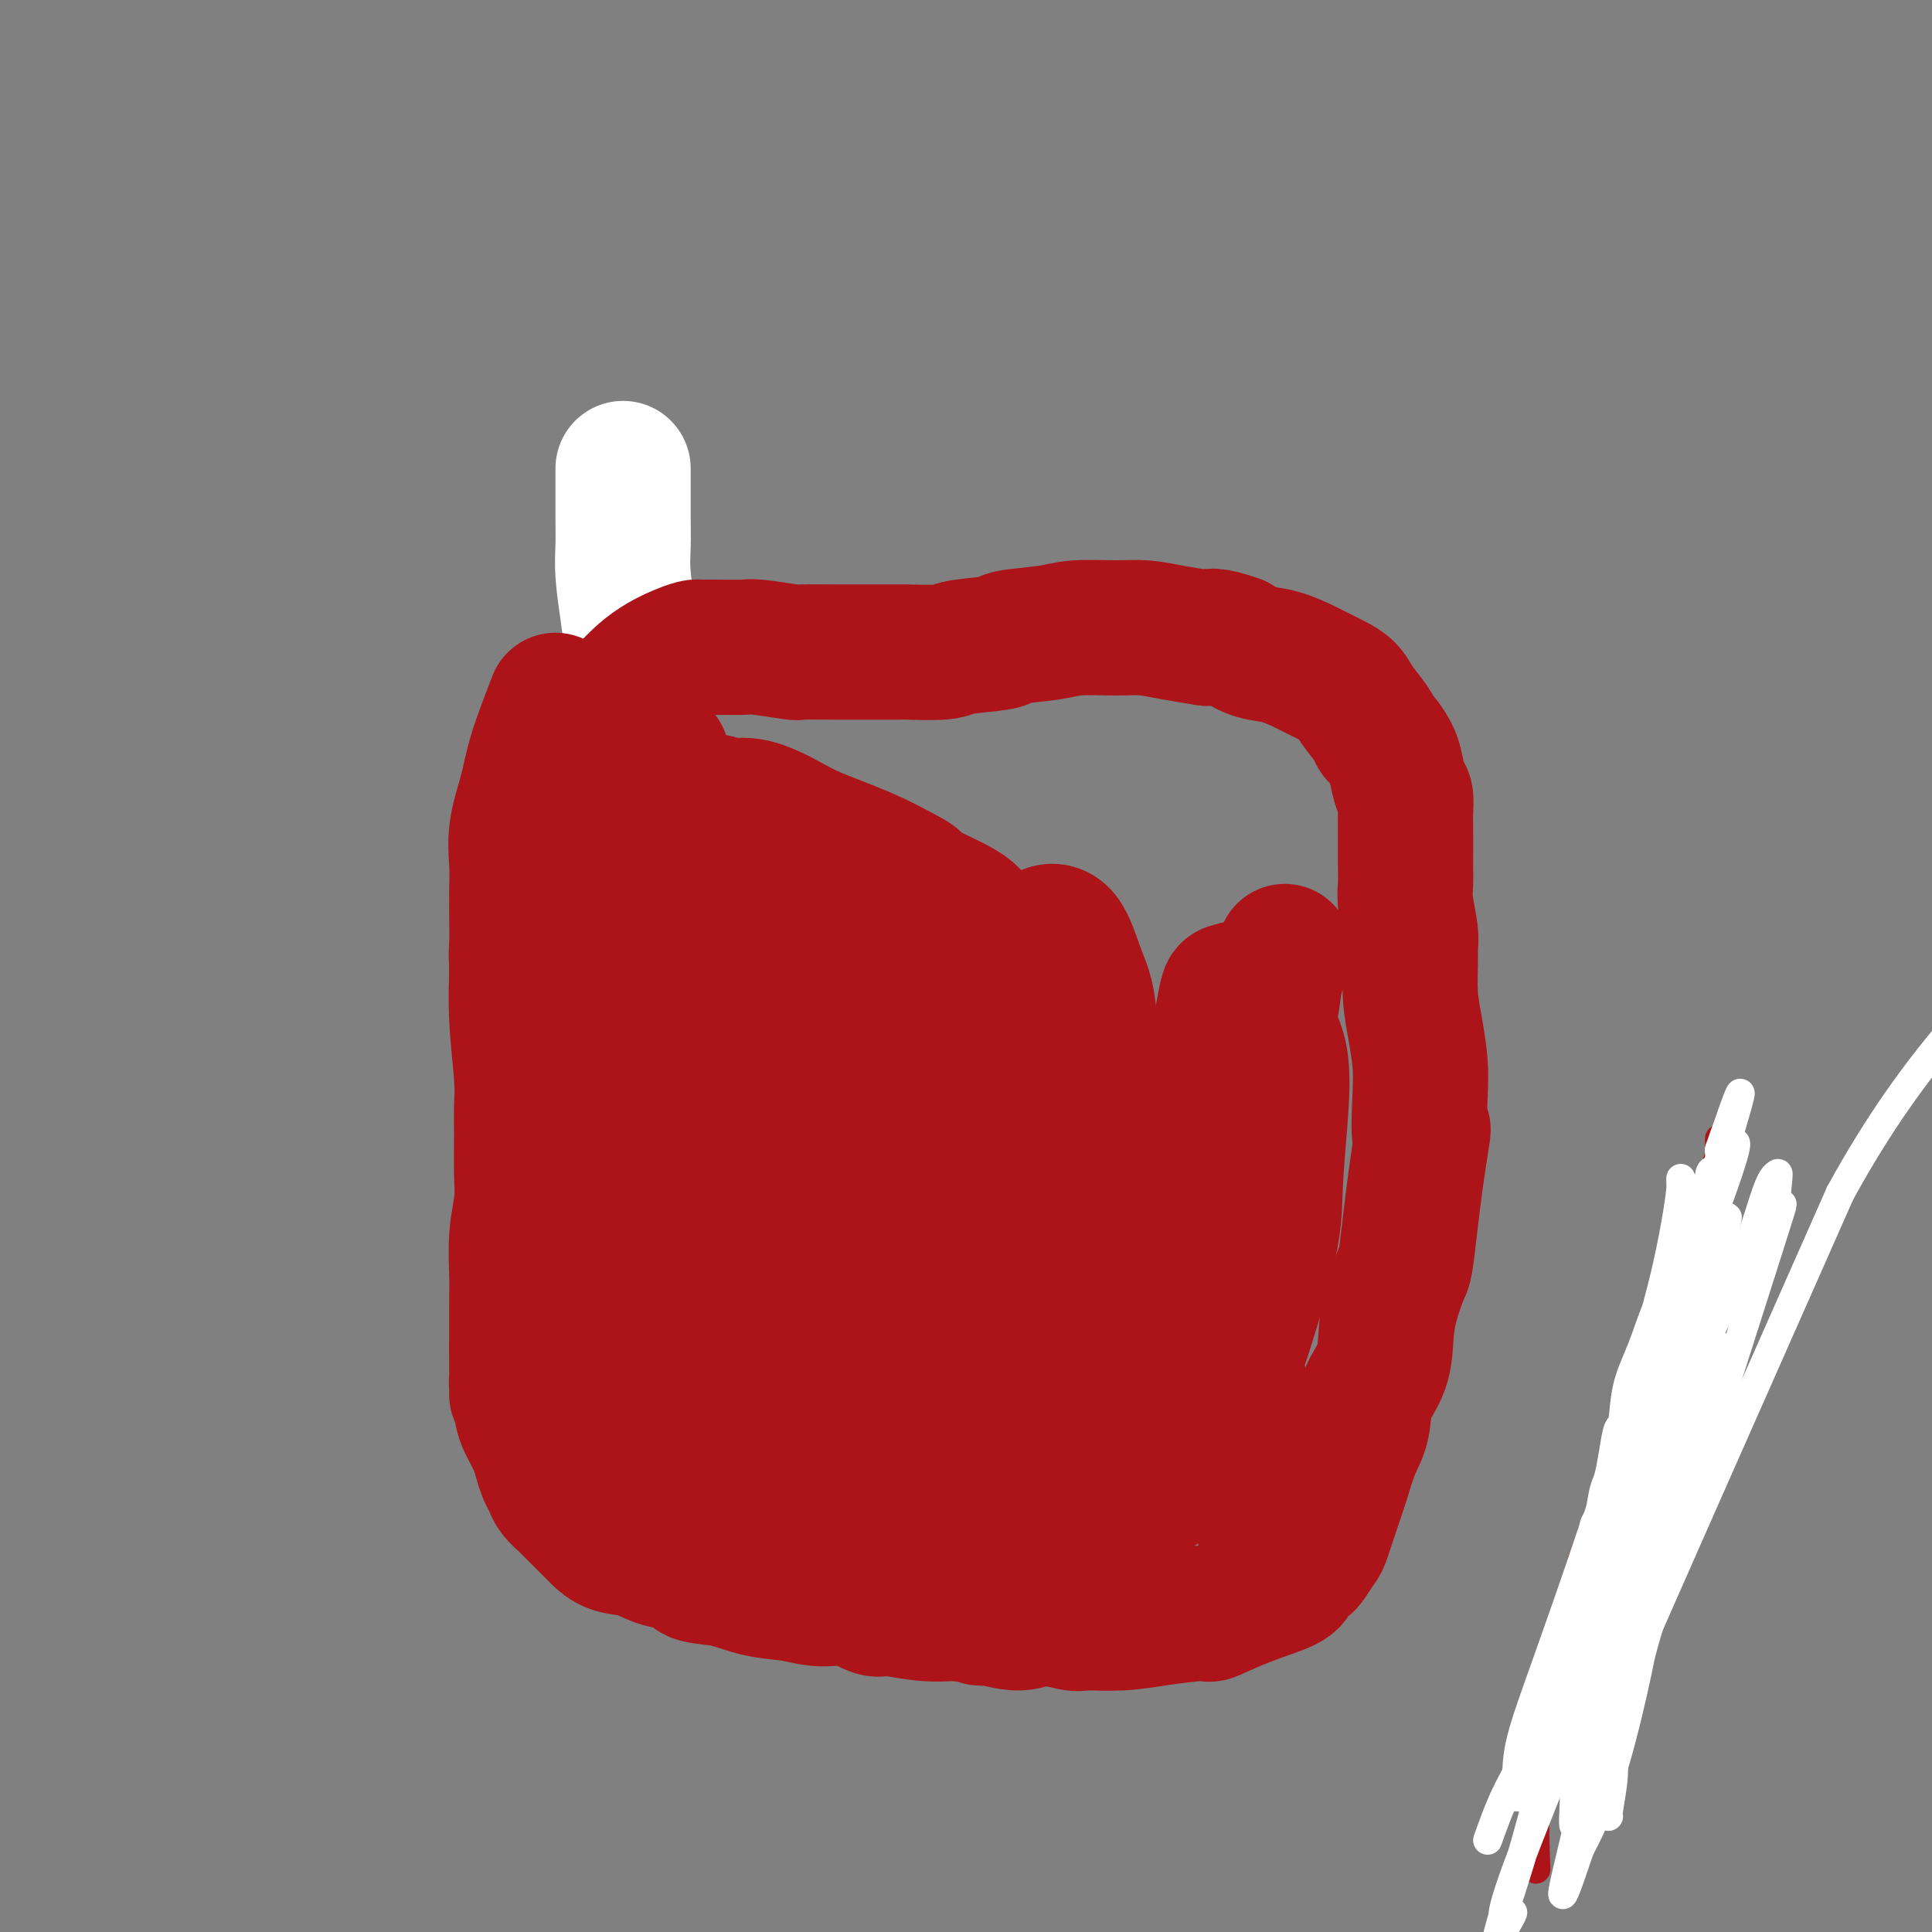
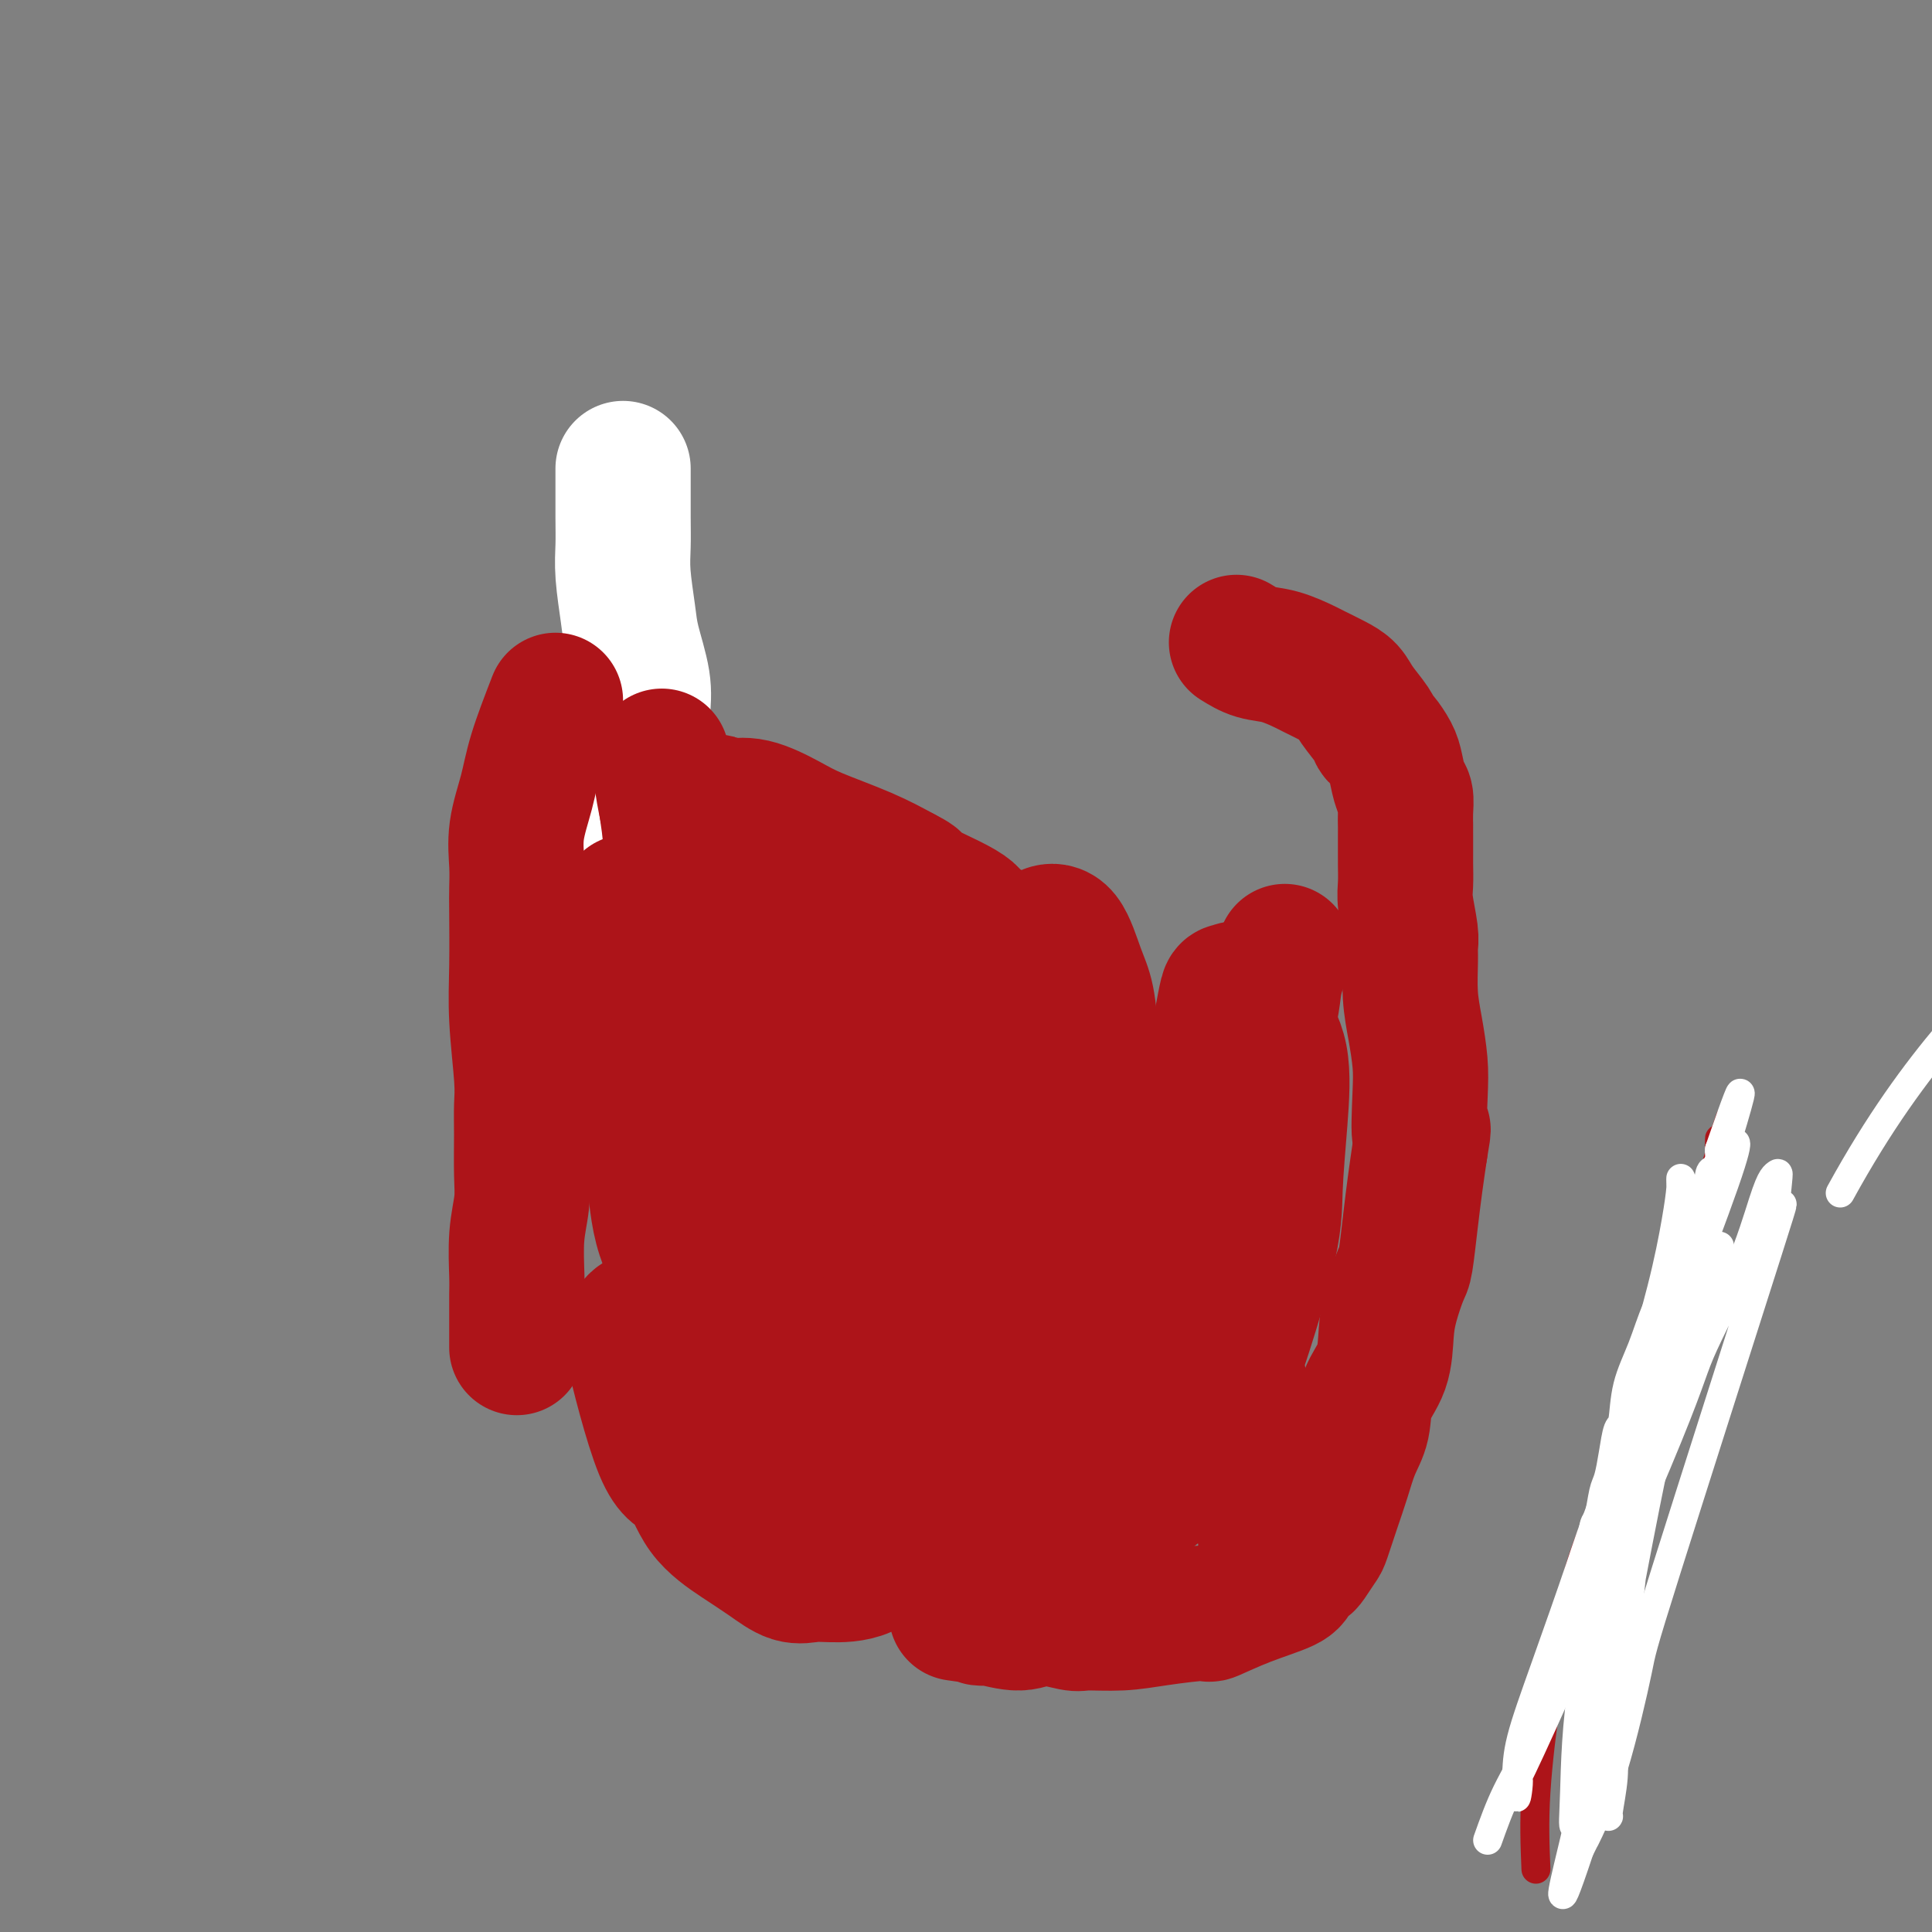
<svg xmlns="http://www.w3.org/2000/svg" viewBox="0 0 400 400" version="1.1">
  <rect x="0" y="0" width="400" height="400" fill="#808080" stroke="none" />
  <g fill="none" stroke="#AD1419" stroke-width="6" stroke-linecap="round" stroke-linejoin="round">
    <path d="M318,387c-0.199,-4.822 -0.399,-9.644 0,-16c0.399,-6.356 1.395,-14.247 2,-18c0.605,-3.753 0.817,-3.369 2,-8c1.183,-4.631 3.335,-14.276 5,-20c1.665,-5.724 2.841,-7.527 6,-16c3.159,-8.473 8.299,-23.618 11,-32c2.701,-8.382 2.962,-10.002 4,-13c1.038,-2.998 2.852,-7.374 4,-11c1.148,-3.626 1.628,-6.501 2,-8c0.372,-1.499 0.636,-1.620 1,-2c0.364,-0.380 0.830,-1.017 1,-2c0.170,-0.983 0.046,-2.310 0,-3c-0.046,-0.690 -0.012,-0.742 0,-1c0.012,-0.258 0.003,-0.723 0,-1c-0.003,-0.277 -0.001,-0.365 0,0c0.001,0.365 0.000,1.182 0,2" />
    <path d="M356,238c4.487,-13.297 1.206,-3.041 0,1c-1.206,4.041 -0.337,1.867 0,1c0.337,-0.867 0.142,-0.428 0,0c-0.142,0.428 -0.231,0.846 0,1c0.231,0.154 0.780,0.044 1,0c0.220,-0.044 0.110,-0.022 0,0" />
  </g>
  <g fill="none" stroke="#FFFFFF" stroke-width="6" stroke-linecap="round" stroke-linejoin="round">
    <path d="M308,381c1.197,-3.359 2.394,-6.718 4,-10c1.606,-3.282 3.619,-6.489 5,-10c1.381,-3.511 2.128,-7.328 3,-11c0.872,-3.672 1.869,-7.198 3,-10c1.131,-2.802 2.397,-4.880 3,-7c0.603,-2.120 0.543,-4.284 1,-6c0.457,-1.716 1.432,-2.985 2,-5c0.568,-2.015 0.730,-4.774 1,-6c0.270,-1.226 0.650,-0.917 1,-2c0.350,-1.083 0.672,-3.556 1,-5c0.328,-1.444 0.664,-1.857 1,-3c0.336,-1.143 0.674,-3.016 1,-5c0.326,-1.984 0.642,-4.079 1,-5c0.358,-0.921 0.759,-0.666 1,-2c0.241,-1.334 0.323,-4.255 1,-7c0.677,-2.745 1.948,-5.313 3,-8c1.052,-2.687 1.884,-5.493 3,-8c1.116,-2.507 2.516,-4.714 3,-7c0.484,-2.286 0.052,-4.652 1,-7c0.948,-2.348 3.276,-4.680 4,-6c0.724,-1.320 -0.156,-1.628 0,-2c0.156,-0.372 1.348,-0.806 2,-2c0.652,-1.194 0.763,-3.146 1,-4c0.237,-0.854 0.600,-0.610 1,-1c0.400,-0.390 0.839,-1.413 1,-2c0.161,-0.587 0.046,-0.739 0,-1c-0.046,-0.261 -0.023,-0.630 0,-1" />
    <path d="M356,238c7.740,-22.394 3.092,-6.881 1,0c-2.092,6.881 -1.626,5.128 0,2c1.626,-3.128 4.411,-7.630 0,5c-4.411,12.630 -16.019,42.392 -22,58c-5.981,15.608 -6.336,17.061 -8,22c-1.664,4.939 -4.639,13.363 -7,20c-2.361,6.637 -4.110,11.488 -5,15c-0.890,3.512 -0.922,5.684 -1,8c-0.078,2.316 -0.202,4.776 0,4c0.202,-0.776 0.731,-4.788 0,-4c-0.731,0.788 -2.722,6.374 3,-6c5.722,-12.374 19.158,-42.709 26,-59c6.842,-16.291 7.091,-18.537 9,-23c1.909,-4.463 5.479,-11.144 8,-17c2.521,-5.856 3.993,-10.886 5,-14c1.007,-3.114 1.550,-4.310 2,-5c0.450,-0.690 0.807,-0.874 1,-1c0.193,-0.126 0.224,-0.193 0,2c-0.224,2.193 -0.701,6.647 0,6c0.701,-0.647 2.580,-6.393 -2,8c-4.580,14.393 -15.619,48.927 -21,66c-5.381,17.073 -5.105,16.685 -6,21c-0.895,4.315 -2.962,13.332 -5,20c-2.038,6.668 -4.049,10.988 -5,13c-0.951,2.012 -0.843,1.718 -1,2c-0.157,0.282 -0.578,1.141 -1,2" />
    <path d="M327,383c-6.261,18.872 -2.414,4.053 -1,-2c1.414,-6.053 0.396,-3.340 0,-3c-0.396,0.340 -0.171,-1.694 0,-7c0.171,-5.306 0.287,-13.884 2,-24c1.713,-10.116 5.023,-21.771 7,-32c1.977,-10.229 2.621,-19.032 4,-27c1.379,-7.968 3.494,-15.101 5,-21c1.506,-5.899 2.404,-10.564 3,-14c0.596,-3.436 0.891,-5.641 1,-7c0.109,-1.359 0.032,-1.870 0,-2c-0.032,-0.130 -0.017,0.122 0,1c0.017,0.878 0.038,2.380 0,4c-0.038,1.620 -0.135,3.356 0,4c0.135,0.644 0.504,0.197 0,3c-0.504,2.803 -1.879,8.858 -3,16c-1.121,7.142 -1.989,15.371 -3,23c-1.011,7.629 -2.165,14.659 -3,21c-0.835,6.341 -1.352,11.994 -2,17c-0.648,5.006 -1.427,9.365 -2,14c-0.573,4.635 -0.942,9.544 -1,13c-0.058,3.456 0.194,5.458 0,8c-0.194,2.542 -0.832,5.624 -1,7c-0.168,1.376 0.136,1.047 0,1c-0.136,-0.047 -0.710,0.188 -1,-1c-0.290,-1.188 -0.295,-3.798 -1,-3c-0.705,0.798 -2.109,5.004 0,-8c2.109,-13.004 7.730,-43.218 11,-59c3.270,-15.782 4.188,-17.134 6,-21c1.812,-3.866 4.518,-10.248 6,-15c1.482,-4.752 1.741,-7.876 2,-11" />
-     <path d="M356,258c2.450,-8.369 1.575,-5.791 1,-5c-0.575,0.791 -0.851,-0.206 -1,0c-0.149,0.206 -0.170,1.616 0,3c0.170,1.384 0.531,2.742 -1,7c-1.531,4.258 -4.956,11.417 -9,23c-4.044,11.583 -8.709,27.591 -13,41c-4.291,13.409 -8.207,24.218 -11,33c-2.793,8.782 -4.462,15.536 -6,21c-1.538,5.464 -2.944,9.638 -4,13c-1.056,3.362 -1.761,5.913 -2,7c-0.239,1.087 -0.012,0.709 1,-1c1.012,-1.709 2.810,-4.751 2,-4c-0.810,0.751 -4.227,5.294 1,-9c5.227,-14.294 19.099,-47.424 26,-64c6.901,-16.576 6.832,-16.599 8,-20c1.168,-3.401 3.574,-10.179 5,-15c1.426,-4.821 1.873,-7.684 2,-9c0.127,-1.316 -0.064,-1.085 0,-1c0.064,0.085 0.384,0.023 0,2c-0.384,1.977 -1.473,5.991 -2,9c-0.527,3.009 -0.491,5.011 -2,10c-1.509,4.989 -4.564,12.965 -7,22c-2.436,9.035 -4.255,19.131 -6,26c-1.745,6.869 -3.417,10.513 -5,14c-1.583,3.487 -3.076,6.818 -4,9c-0.924,2.182 -1.279,3.214 -1,2c0.279,-1.214 1.190,-4.673 0,-3c-1.190,1.673 -4.483,8.478 4,-11c8.483,-19.478 28.741,-65.239 49,-111" />
    <path d="M381,247c16.048,-29.262 30.167,-40.917 43,-56c12.833,-15.083 24.381,-33.595 29,-41c4.619,-7.405 2.310,-3.702 0,0" />
  </g>
  <g fill="none" stroke="#FFFFFF" stroke-width="28" stroke-linecap="round" stroke-linejoin="round">
    <path d="M129,97c-0.007,3.673 -0.014,7.346 0,10c0.014,2.654 0.050,4.288 0,6c-0.050,1.712 -0.185,3.503 0,6c0.185,2.497 0.689,5.699 1,8c0.311,2.301 0.427,3.702 1,6c0.573,2.298 1.603,5.493 2,8c0.397,2.507 0.162,4.325 0,7c-0.162,2.675 -0.250,6.205 0,9c0.250,2.795 0.838,4.855 1,7c0.162,2.145 -0.101,4.377 0,7c0.101,2.623 0.567,5.639 1,8c0.433,2.361 0.834,4.068 1,6c0.166,1.932 0.096,4.088 0,6c-0.096,1.912 -0.219,3.581 0,5c0.219,1.419 0.779,2.588 1,4c0.221,1.412 0.101,3.067 0,4c-0.101,0.933 -0.185,1.145 0,2c0.185,0.855 0.637,2.353 1,4c0.363,1.647 0.636,3.443 1,5c0.364,1.557 0.818,2.873 1,4c0.182,1.127 0.091,2.063 0,3" />
    <path d="M140,222c1.929,19.976 1.253,7.418 1,3c-0.253,-4.418 -0.082,-0.694 0,1c0.082,1.694 0.074,1.358 0,2c-0.074,0.642 -0.216,2.263 0,3c0.216,0.737 0.790,0.590 1,1c0.210,0.410 0.056,1.378 0,2c-0.056,0.622 -0.015,0.898 0,1c0.015,0.102 0.004,0.029 0,0c-0.004,-0.029 -0.002,-0.015 0,0" />
  </g>
  <g fill="none" stroke="#AD1419" stroke-width="28" stroke-linecap="round" stroke-linejoin="round">
    <path d="M115,145c-1.525,3.938 -3.050,7.877 -4,11c-0.950,3.123 -1.327,5.432 -2,8c-0.673,2.568 -1.644,5.397 -2,8c-0.356,2.603 -0.096,4.980 0,7c0.096,2.020 0.030,3.684 0,5c-0.030,1.316 -0.022,2.283 0,5c0.022,2.717 0.059,7.185 0,11c-0.059,3.815 -0.212,6.977 0,11c0.212,4.023 0.790,8.906 1,12c0.210,3.094 0.053,4.400 0,6c-0.053,1.600 0.000,3.496 0,6c-0.000,2.504 -0.053,5.618 0,8c0.053,2.382 0.210,4.033 0,6c-0.210,1.967 -0.788,4.249 -1,7c-0.212,2.751 -0.057,5.972 0,8c0.057,2.028 0.015,2.863 0,4c-0.015,1.137 -0.004,2.575 0,4c0.004,1.425 0.001,2.836 0,4c-0.001,1.164 -0.001,2.082 0,3" />
-     <path d="M107,279c-0.004,17.351 -0.013,7.228 0,4c0.013,-3.228 0.049,0.440 0,2c-0.049,1.560 -0.182,1.011 0,2c0.182,0.989 0.679,3.514 1,5c0.321,1.486 0.468,1.931 1,3c0.532,1.069 1.451,2.761 2,4c0.549,1.239 0.728,2.023 1,3c0.272,0.977 0.636,2.145 1,3c0.364,0.855 0.728,1.395 1,2c0.272,0.605 0.453,1.274 1,2c0.547,0.726 1.460,1.508 2,2c0.540,0.492 0.708,0.696 1,1c0.292,0.304 0.707,0.710 1,1c0.293,0.290 0.464,0.463 1,1c0.536,0.537 1.437,1.438 2,2c0.563,0.562 0.788,0.785 1,1c0.212,0.215 0.411,0.424 1,1c0.589,0.576 1.569,1.520 3,2c1.431,0.480 3.315,0.495 5,1c1.685,0.505 3.172,1.501 5,2c1.828,0.499 3.996,0.500 5,1c1.004,0.500 0.843,1.497 2,2c1.157,0.503 3.631,0.511 6,1c2.369,0.489 4.634,1.459 7,2c2.366,0.541 4.832,0.652 7,1c2.168,0.348 4.038,0.934 6,1c1.962,0.066 4.018,-0.388 6,0c1.982,0.388 3.892,1.620 5,2c1.108,0.380 1.414,-0.090 3,0c1.586,0.090 4.453,0.740 7,1c2.547,0.260 4.773,0.130 7,0" />
    <path d="M198,334c7.436,1.022 5.526,1.076 5,1c-0.526,-0.076 0.330,-0.283 2,0c1.670,0.283 4.153,1.057 6,1c1.847,-0.057 3.059,-0.946 5,-1c1.941,-0.054 4.613,0.727 6,1c1.387,0.273 1.491,0.037 3,0c1.509,-0.037 4.423,0.125 7,0c2.577,-0.125 4.817,-0.537 8,-1c3.183,-0.463 7.310,-0.977 9,-1c1.690,-0.023 0.943,0.446 2,0c1.057,-0.446 3.917,-1.805 7,-3c3.083,-1.195 6.388,-2.226 8,-3c1.612,-0.774 1.530,-1.292 2,-2c0.470,-0.708 1.491,-1.605 2,-2c0.509,-0.395 0.507,-0.288 1,-1c0.493,-0.712 1.483,-2.244 2,-3c0.517,-0.756 0.563,-0.734 1,-2c0.437,-1.266 1.267,-3.818 2,-6c0.733,-2.182 1.370,-3.995 2,-6c0.630,-2.005 1.254,-4.201 2,-6c0.746,-1.799 1.613,-3.199 2,-5c0.387,-1.801 0.292,-4.003 1,-6c0.708,-1.997 2.217,-3.790 3,-6c0.783,-2.210 0.840,-4.836 1,-7c0.160,-2.164 0.424,-3.865 1,-6c0.576,-2.135 1.464,-4.705 2,-6c0.536,-1.295 0.721,-1.316 1,-3c0.279,-1.684 0.652,-5.030 1,-8c0.348,-2.970 0.671,-5.563 1,-8c0.329,-2.437 0.665,-4.719 1,-7" />
    <path d="M294,238c1.241,-7.245 0.343,-2.858 0,-3c-0.343,-0.142 -0.130,-4.815 0,-8c0.130,-3.185 0.178,-4.884 0,-7c-0.178,-2.116 -0.583,-4.650 -1,-7c-0.417,-2.350 -0.848,-4.516 -1,-7c-0.152,-2.484 -0.027,-5.286 0,-7c0.027,-1.714 -0.045,-2.339 0,-3c0.045,-0.661 0.208,-1.359 0,-3c-0.208,-1.641 -0.788,-4.226 -1,-6c-0.212,-1.774 -0.057,-2.738 0,-4c0.057,-1.262 0.015,-2.823 0,-4c-0.015,-1.177 -0.004,-1.970 0,-3c0.004,-1.030 0.002,-2.296 0,-3c-0.002,-0.704 -0.003,-0.844 0,-1c0.003,-0.156 0.012,-0.328 0,-1c-0.012,-0.672 -0.044,-1.845 0,-3c0.044,-1.155 0.163,-2.292 0,-3c-0.163,-0.708 -0.607,-0.987 -1,-2c-0.393,-1.013 -0.733,-2.759 -1,-4c-0.267,-1.241 -0.460,-1.977 -1,-3c-0.540,-1.023 -1.429,-2.333 -2,-3c-0.571,-0.667 -0.826,-0.692 -1,-1c-0.174,-0.308 -0.267,-0.899 -1,-2c-0.733,-1.101 -2.105,-2.714 -3,-4c-0.895,-1.286 -1.312,-2.246 -2,-3c-0.688,-0.754 -1.646,-1.300 -3,-2c-1.354,-0.700 -3.103,-1.552 -4,-2c-0.897,-0.448 -0.941,-0.491 -2,-1c-1.059,-0.509 -3.131,-1.483 -5,-2c-1.869,-0.517 -3.534,-0.576 -5,-1c-1.466,-0.424 -2.733,-1.212 -4,-2" />
-     <path d="M256,133c-4.933,-1.785 -5.764,-1.249 -6,-1c-0.236,0.249 0.125,0.209 -1,0c-1.125,-0.209 -3.734,-0.589 -6,-1c-2.266,-0.411 -4.189,-0.853 -6,-1c-1.811,-0.147 -3.511,0.002 -6,0c-2.489,-0.002 -5.767,-0.156 -8,0c-2.233,0.156 -3.422,0.620 -6,1c-2.578,0.380 -6.545,0.676 -8,1c-1.455,0.324 -0.397,0.675 -2,1c-1.603,0.325 -5.868,0.623 -8,1c-2.132,0.377 -2.131,0.833 -4,1c-1.869,0.167 -5.609,0.044 -7,0c-1.391,-0.044 -0.433,-0.011 -2,0c-1.567,0.011 -5.660,-0.001 -8,0c-2.340,0.001 -2.928,0.014 -5,0c-2.072,-0.014 -5.628,-0.056 -7,0c-1.372,0.056 -0.560,0.211 -2,0c-1.440,-0.211 -5.130,-0.789 -7,-1c-1.870,-0.211 -1.918,-0.055 -3,0c-1.082,0.055 -3.197,0.010 -5,0c-1.803,-0.010 -3.295,0.015 -4,0c-0.705,-0.015 -0.622,-0.070 -1,0c-0.378,0.070 -1.217,0.264 -3,1c-1.783,0.736 -4.511,2.013 -7,4c-2.489,1.987 -4.741,4.686 -7,7c-2.259,2.314 -4.527,4.245 -6,6c-1.473,1.755 -2.152,3.335 -3,5c-0.848,1.665 -1.867,3.415 -3,5c-1.133,1.585 -2.382,3.004 -3,5c-0.618,1.996 -0.605,4.570 -1,7c-0.395,2.430 -1.197,4.715 -2,7" />
-     <path d="M109,181c-0.707,3.636 -0.974,5.726 -1,7c-0.026,1.274 0.189,1.733 0,3c-0.189,1.267 -0.781,3.344 -1,5c-0.219,1.656 -0.066,2.892 0,4c0.066,1.108 0.045,2.088 0,3c-0.045,0.912 -0.115,1.757 0,3c0.115,1.243 0.416,2.886 1,4c0.584,1.114 1.451,1.701 2,3c0.549,1.299 0.778,3.311 1,5c0.222,1.689 0.436,3.057 1,5c0.564,1.943 1.479,4.463 2,6c0.521,1.537 0.650,2.091 1,3c0.350,0.909 0.923,2.173 1,3c0.077,0.827 -0.341,1.216 0,2c0.341,0.784 1.440,1.964 2,3c0.560,1.036 0.579,1.930 1,3c0.421,1.070 1.242,2.318 2,4c0.758,1.682 1.454,3.800 2,5c0.546,1.200 0.943,1.482 1,2c0.057,0.518 -0.227,1.272 0,3c0.227,1.728 0.964,4.429 2,7c1.036,2.571 2.372,5.012 3,7c0.628,1.988 0.549,3.525 1,5c0.451,1.475 1.430,2.890 2,4c0.570,1.110 0.729,1.914 1,3c0.271,1.086 0.654,2.452 1,3c0.346,0.548 0.656,0.277 1,1c0.344,0.723 0.721,2.441 1,3c0.279,0.559 0.460,-0.042 1,0c0.540,0.042 1.440,0.726 2,1c0.560,0.274 0.780,0.137 1,0" />
    <path d="M140,291c0.787,0.158 0.755,0.054 2,-2c1.245,-2.054 3.769,-6.057 6,-12c2.231,-5.943 4.170,-13.824 5,-22c0.830,-8.176 0.551,-16.645 0,-23c-0.551,-6.355 -1.375,-10.596 -2,-14c-0.625,-3.404 -1.051,-5.970 -2,-8c-0.949,-2.030 -2.423,-3.522 -3,-5c-0.577,-1.478 -0.259,-2.941 -1,-4c-0.741,-1.059 -2.541,-1.712 -4,-3c-1.459,-1.288 -2.577,-3.210 -3,-4c-0.423,-0.790 -0.152,-0.448 -1,-1c-0.848,-0.552 -2.816,-1.998 -4,-3c-1.184,-1.002 -1.585,-1.560 -2,-2c-0.415,-0.440 -0.844,-0.762 -1,-1c-0.156,-0.238 -0.038,-0.394 0,0c0.038,0.394 -0.003,1.336 0,2c0.003,0.664 0.050,1.049 0,3c-0.050,1.951 -0.196,5.469 0,9c0.196,3.531 0.733,7.076 1,12c0.267,4.924 0.263,11.226 1,16c0.737,4.774 2.217,8.021 3,12c0.783,3.979 0.871,8.689 2,13c1.129,4.311 3.299,8.223 5,12c1.701,3.777 2.932,7.421 4,10c1.068,2.579 1.974,4.094 3,6c1.026,1.906 2.172,4.201 3,6c0.828,1.799 1.338,3.100 2,4c0.662,0.900 1.475,1.400 2,2c0.525,0.600 0.763,1.300 1,2" />
    <path d="M157,296c3.074,6.576 0.760,2.017 0,0c-0.760,-2.017 0.034,-1.491 0,-2c-0.034,-0.509 -0.894,-2.053 -2,-3c-1.106,-0.947 -2.456,-1.297 -3,-2c-0.544,-0.703 -0.281,-1.759 -2,-4c-1.719,-2.241 -5.421,-5.668 -7,-7c-1.579,-1.332 -1.035,-0.570 -2,-1c-0.965,-0.430 -3.440,-2.051 -5,-3c-1.560,-0.949 -2.203,-1.227 -3,-1c-0.797,0.227 -1.746,0.959 -2,2c-0.254,1.041 0.186,2.391 0,2c-0.186,-0.391 -0.999,-2.524 0,2c0.999,4.524 3.809,15.704 6,21c2.191,5.296 3.762,4.709 5,6c1.238,1.291 2.144,4.461 4,7c1.856,2.539 4.660,4.446 7,6c2.340,1.554 4.214,2.757 6,4c1.786,1.243 3.485,2.528 5,3c1.515,0.472 2.846,0.130 4,0c1.154,-0.130 2.132,-0.049 4,0c1.868,0.049 4.626,0.065 7,-1c2.374,-1.065 4.363,-3.210 6,-5c1.637,-1.790 2.924,-3.223 4,-5c1.076,-1.777 1.943,-3.896 3,-6c1.057,-2.104 2.304,-4.193 3,-7c0.696,-2.807 0.841,-6.333 1,-11c0.159,-4.667 0.331,-10.476 0,-15c-0.331,-4.524 -1.166,-7.762 -2,-11" />
    <path d="M194,265c-0.689,-7.417 -1.912,-7.460 -3,-9c-1.088,-1.540 -2.041,-4.579 -3,-7c-0.959,-2.421 -1.923,-4.226 -3,-7c-1.077,-2.774 -2.266,-6.518 -4,-10c-1.734,-3.482 -4.013,-6.702 -6,-11c-1.987,-4.298 -3.680,-9.675 -5,-13c-1.320,-3.325 -2.265,-4.600 -3,-6c-0.735,-1.400 -1.258,-2.926 -2,-4c-0.742,-1.074 -1.701,-1.695 -2,-2c-0.299,-0.305 0.063,-0.295 0,0c-0.063,0.295 -0.550,0.873 -1,2c-0.450,1.127 -0.863,2.801 -1,5c-0.137,2.199 0.000,4.922 0,8c-0.000,3.078 -0.139,6.512 0,11c0.139,4.488 0.555,10.032 1,14c0.445,3.968 0.919,6.360 4,16c3.081,9.640 8.770,26.527 12,35c3.230,8.473 4.000,8.533 5,10c1.000,1.467 2.231,4.342 3,6c0.769,1.658 1.078,2.098 2,3c0.922,0.902 2.457,2.267 3,3c0.543,0.733 0.095,0.834 0,1c-0.095,0.166 0.163,0.396 0,0c-0.163,-0.396 -0.748,-1.418 -1,-2c-0.252,-0.582 -0.171,-0.723 -1,-2c-0.829,-1.277 -2.569,-3.690 -4,-6c-1.431,-2.310 -2.552,-4.517 -4,-8c-1.448,-3.483 -3.224,-8.241 -5,-13" />
    <path d="M176,279c-3.326,-7.294 -4.142,-10.531 -5,-13c-0.858,-2.469 -1.758,-4.172 -3,-7c-1.242,-2.828 -2.826,-6.780 -4,-9c-1.174,-2.220 -1.938,-2.707 -3,-5c-1.062,-2.293 -2.422,-6.391 -3,-8c-0.578,-1.609 -0.375,-0.728 -1,-2c-0.625,-1.272 -2.080,-4.695 -3,-8c-0.920,-3.305 -1.307,-6.491 -2,-9c-0.693,-2.509 -1.692,-4.343 -2,-6c-0.308,-1.657 0.075,-3.139 0,-5c-0.075,-1.861 -0.608,-4.100 -1,-6c-0.392,-1.900 -0.645,-3.462 -1,-6c-0.355,-2.538 -0.813,-6.054 -1,-8c-0.187,-1.946 -0.103,-2.322 0,-3c0.103,-0.678 0.223,-1.658 0,-3c-0.223,-1.342 -0.791,-3.046 -1,-4c-0.209,-0.954 -0.058,-1.157 0,-2c0.058,-0.843 0.023,-2.325 0,-3c-0.023,-0.675 -0.035,-0.541 0,-1c0.035,-0.459 0.117,-1.510 0,-2c-0.117,-0.490 -0.434,-0.418 0,-1c0.434,-0.582 1.618,-1.819 2,-2c0.382,-0.181 -0.036,0.693 0,1c0.036,0.307 0.528,0.048 1,0c0.472,-0.048 0.924,0.114 2,0c1.076,-0.114 2.774,-0.506 5,0c2.226,0.506 4.978,1.909 7,3c2.022,1.091 3.314,1.871 6,3c2.686,1.129 6.768,2.608 10,4c3.232,1.392 5.616,2.696 8,4" />
    <path d="M187,181c4.675,2.356 0.863,1.247 2,2c1.137,0.753 7.223,3.368 10,5c2.777,1.632 2.246,2.282 3,3c0.754,0.718 2.792,1.503 4,2c1.208,0.497 1.587,0.707 2,1c0.413,0.293 0.861,0.671 1,1c0.139,0.329 -0.032,0.610 0,1c0.032,0.390 0.266,0.890 0,1c-0.266,0.110 -1.034,-0.170 -2,0c-0.966,0.170 -2.131,0.790 -3,1c-0.869,0.210 -1.444,0.010 -3,0c-1.556,-0.010 -4.095,0.169 -8,0c-3.905,-0.169 -9.178,-0.686 -12,-1c-2.822,-0.314 -3.194,-0.423 -9,-4c-5.806,-3.577 -17.047,-10.621 -22,-14c-4.953,-3.379 -3.618,-3.094 -4,-4c-0.382,-0.906 -2.481,-3.005 -4,-5c-1.519,-1.995 -2.460,-3.886 -3,-5c-0.540,-1.114 -0.680,-1.450 -1,-2c-0.320,-0.550 -0.818,-1.314 -1,-2c-0.182,-0.686 -0.046,-1.294 0,-2c0.046,-0.706 0.002,-1.509 0,-2c-0.002,-0.491 0.038,-0.671 0,0c-0.038,0.671 -0.154,2.192 0,4c0.154,1.808 0.577,3.904 1,6" />
    <path d="M138,167c0.331,2.515 0.660,3.802 1,9c0.340,5.198 0.693,14.308 1,22c0.307,7.692 0.568,13.968 1,19c0.432,5.032 1.036,8.821 2,13c0.964,4.179 2.289,8.747 3,12c0.711,3.253 0.808,5.191 2,8c1.192,2.809 3.479,6.488 5,9c1.521,2.512 2.277,3.858 3,6c0.723,2.142 1.412,5.081 3,8c1.588,2.919 4.076,5.819 5,7c0.924,1.181 0.286,0.643 1,2c0.714,1.357 2.782,4.608 4,6c1.218,1.392 1.586,0.925 2,2c0.414,1.075 0.874,3.691 2,5c1.126,1.309 2.918,1.309 4,2c1.082,0.691 1.453,2.073 2,3c0.547,0.927 1.269,1.400 2,2c0.731,0.600 1.472,1.327 2,2c0.528,0.673 0.844,1.293 1,2c0.156,0.707 0.153,1.500 0,2c-0.153,0.500 -0.456,0.707 -1,1c-0.544,0.293 -1.328,0.671 -2,1c-0.672,0.329 -1.230,0.610 -2,1c-0.770,0.390 -1.751,0.888 -3,1c-1.249,0.112 -2.766,-0.163 -4,0c-1.234,0.163 -2.187,0.765 -3,1c-0.813,0.235 -1.488,0.102 -2,0c-0.512,-0.102 -0.861,-0.172 -1,0c-0.139,0.172 -0.070,0.586 0,1" />
    <path d="M166,314c-2.719,0.932 -0.515,0.261 2,0c2.515,-0.261 5.341,-0.111 8,0c2.659,0.111 5.151,0.185 9,0c3.849,-0.185 9.055,-0.629 13,0c3.945,0.629 6.630,2.331 9,3c2.370,0.669 4.424,0.305 7,0c2.576,-0.305 5.672,-0.549 8,-1c2.328,-0.451 3.888,-1.107 6,-2c2.112,-0.893 4.776,-2.024 7,-3c2.224,-0.976 4.007,-1.797 6,-4c1.993,-2.203 4.197,-5.787 6,-8c1.803,-2.213 3.204,-3.055 6,-10c2.796,-6.945 6.987,-19.993 9,-28c2.013,-8.007 1.848,-10.972 2,-15c0.152,-4.028 0.621,-9.119 1,-14c0.379,-4.881 0.669,-9.553 0,-13c-0.669,-3.447 -2.298,-5.670 -3,-7c-0.702,-1.330 -0.478,-1.767 -1,-3c-0.522,-1.233 -1.789,-3.261 -3,-4c-1.211,-0.739 -2.366,-0.190 -3,0c-0.634,0.190 -0.746,0.020 -1,1c-0.254,0.980 -0.650,3.112 -1,5c-0.350,1.888 -0.656,3.534 -1,5c-0.344,1.466 -0.727,2.751 -1,7c-0.273,4.249 -0.435,11.462 0,18c0.435,6.538 1.467,12.402 2,17c0.533,4.598 0.567,7.930 1,12c0.433,4.070 1.267,8.877 2,13c0.733,4.123 1.367,7.561 2,11" />
    <path d="M258,294c1.548,10.148 1.917,9.018 2,10c0.083,0.982 -0.119,4.075 0,6c0.119,1.925 0.559,2.684 1,4c0.441,1.316 0.883,3.191 1,4c0.117,0.809 -0.090,0.551 0,0c0.090,-0.551 0.477,-1.395 0,-3c-0.477,-1.605 -1.818,-3.970 -3,-6c-1.182,-2.030 -2.203,-3.725 -4,-9c-1.797,-5.275 -4.368,-14.130 -7,-21c-2.632,-6.870 -5.324,-11.755 -8,-16c-2.676,-4.245 -5.337,-7.850 -7,-11c-1.663,-3.150 -2.330,-5.846 -4,-9c-1.670,-3.154 -4.345,-6.768 -6,-11c-1.655,-4.232 -2.291,-9.084 -3,-14c-0.709,-4.916 -1.491,-9.898 -2,-14c-0.509,-4.102 -0.746,-7.326 -1,-9c-0.254,-1.674 -0.524,-1.800 0,-2c0.524,-0.200 1.842,-0.474 3,1c1.158,1.474 2.156,4.697 3,7c0.844,2.303 1.533,3.686 2,6c0.467,2.314 0.713,5.559 1,11c0.287,5.441 0.614,13.079 1,20c0.386,6.921 0.832,13.127 1,20c0.168,6.873 0.058,14.414 0,20c-0.058,5.586 -0.063,9.215 0,13c0.063,3.785 0.194,7.724 0,11c-0.194,3.276 -0.712,5.888 -1,7c-0.288,1.112 -0.347,0.722 -1,1c-0.653,0.278 -1.901,1.222 -3,1c-1.099,-0.222 -2.050,-1.611 -3,-3" />
    <path d="M220,308c-1.188,-1.409 -2.659,-3.432 -4,-5c-1.341,-1.568 -2.551,-2.683 -4,-9c-1.449,-6.317 -3.135,-17.837 -5,-26c-1.865,-8.163 -3.909,-12.968 -5,-18c-1.091,-5.032 -1.229,-10.289 -2,-15c-0.771,-4.711 -2.175,-8.876 -3,-13c-0.825,-4.124 -1.070,-8.207 -1,-10c0.070,-1.793 0.456,-1.296 1,-3c0.544,-1.704 1.246,-5.607 2,-7c0.754,-1.393 1.561,-0.274 2,0c0.439,0.274 0.512,-0.296 1,0c0.488,0.296 1.393,1.459 2,3c0.607,1.541 0.917,3.461 2,7c1.083,3.539 2.941,8.697 5,14c2.059,5.303 4.320,10.752 6,16c1.680,5.248 2.780,10.295 4,14c1.220,3.705 2.561,6.066 4,9c1.439,2.934 2.974,6.439 4,9c1.026,2.561 1.541,4.176 2,6c0.459,1.824 0.862,3.855 1,5c0.138,1.145 0.013,1.405 0,2c-0.013,0.595 0.087,1.527 0,2c-0.087,0.473 -0.361,0.489 -1,0c-0.639,-0.489 -1.642,-1.481 -3,-3c-1.358,-1.519 -3.070,-3.565 -5,-7c-1.930,-3.435 -4.078,-8.259 -6,-14c-1.922,-5.741 -3.617,-12.397 -5,-19c-1.383,-6.603 -2.453,-13.151 -4,-18c-1.547,-4.849 -3.570,-7.998 -5,-12c-1.430,-4.002 -2.266,-8.858 -3,-12c-0.734,-3.142 -1.367,-4.571 -2,-6" />
    <path d="M198,198c-3.378,-11.091 -2.321,-5.319 -2,-4c0.321,1.319 -0.092,-1.814 0,-2c0.092,-0.186 0.691,2.574 1,4c0.309,1.426 0.330,1.517 1,3c0.670,1.483 1.990,4.359 4,9c2.010,4.641 4.708,11.047 7,18c2.292,6.953 4.176,14.454 7,21c2.824,6.546 6.588,12.138 9,16c2.412,3.862 3.472,5.994 5,9c1.528,3.006 3.523,6.886 5,9c1.477,2.114 2.436,2.461 3,3c0.564,0.539 0.732,1.268 2,2c1.268,0.732 3.635,1.465 5,2c1.365,0.535 1.726,0.872 2,1c0.274,0.128 0.459,0.046 1,-1c0.541,-1.046 1.438,-3.058 2,-4c0.562,-0.942 0.789,-0.816 1,-2c0.211,-1.184 0.406,-3.680 1,-6c0.594,-2.320 1.588,-4.464 2,-7c0.412,-2.536 0.243,-5.464 1,-8c0.757,-2.536 2.442,-4.679 3,-8c0.558,-3.321 -0.010,-7.821 0,-11c0.010,-3.179 0.598,-5.038 1,-7c0.402,-1.962 0.618,-4.028 1,-6c0.382,-1.972 0.931,-3.849 1,-6c0.069,-2.151 -0.342,-4.577 0,-7c0.342,-2.423 1.438,-4.845 2,-7c0.562,-2.155 0.589,-4.044 1,-6c0.411,-1.956 1.205,-3.978 2,-6" />
  </g>
</svg>